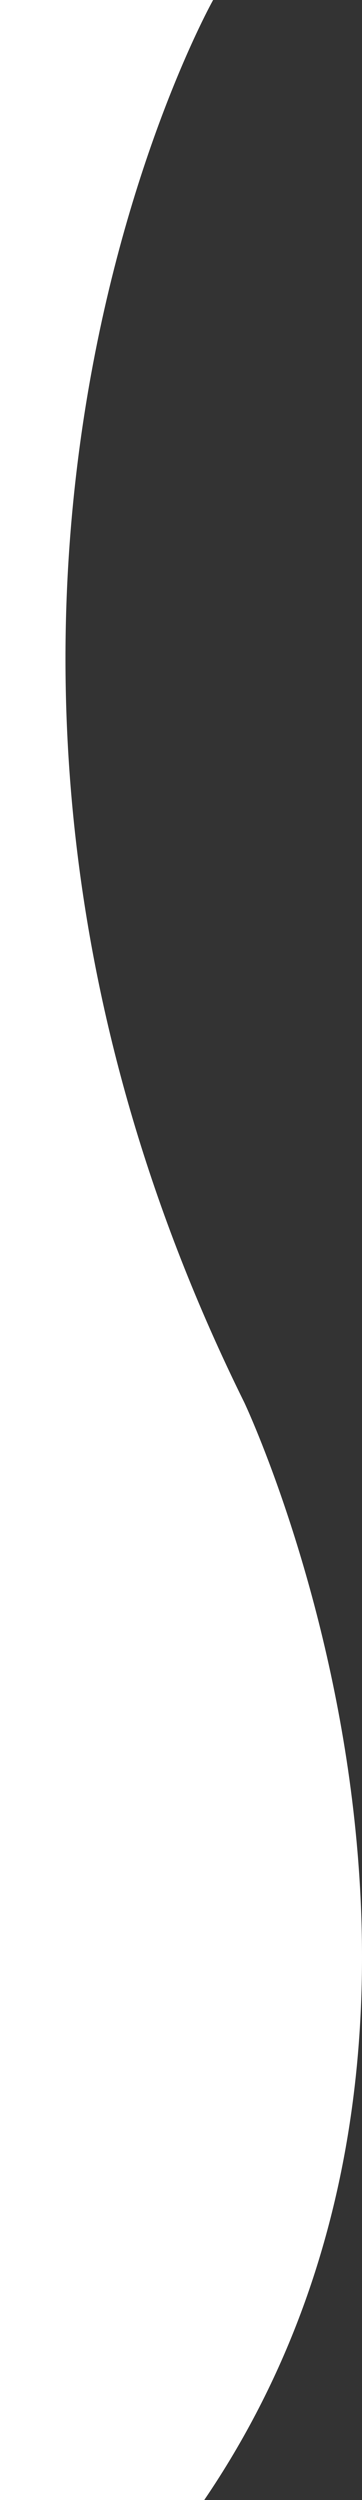
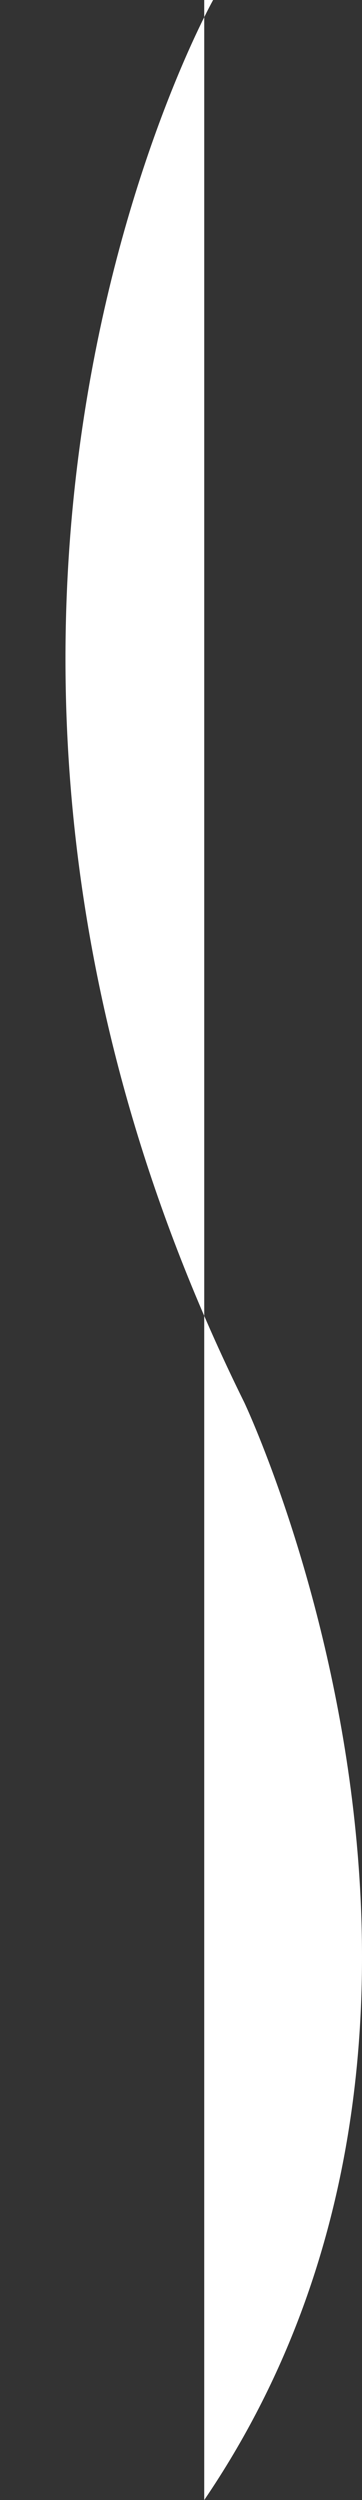
<svg xmlns="http://www.w3.org/2000/svg" viewBox="0 0 156.62 1080">
  <rect x="0" y="0" width="156.62" height="1080" fill="#333333" stroke="none" />
  <defs>
    <style>.cls-1{fill:#fff;}</style>
  </defs>
  <title>Asset 1</title>
  <g id="Layer_2" data-name="Layer 2">
    <g id="Layer_1-2" data-name="Layer 1">
-       <path class="cls-1" d="M92.21,0s-152.35,270.75,13.5,605.9c0,0,125.36,264.41-17.35,474.1H0V0Z" />
+       <path class="cls-1" d="M92.21,0s-152.35,270.75,13.5,605.9c0,0,125.36,264.41-17.35,474.1V0Z" />
    </g>
  </g>
</svg>